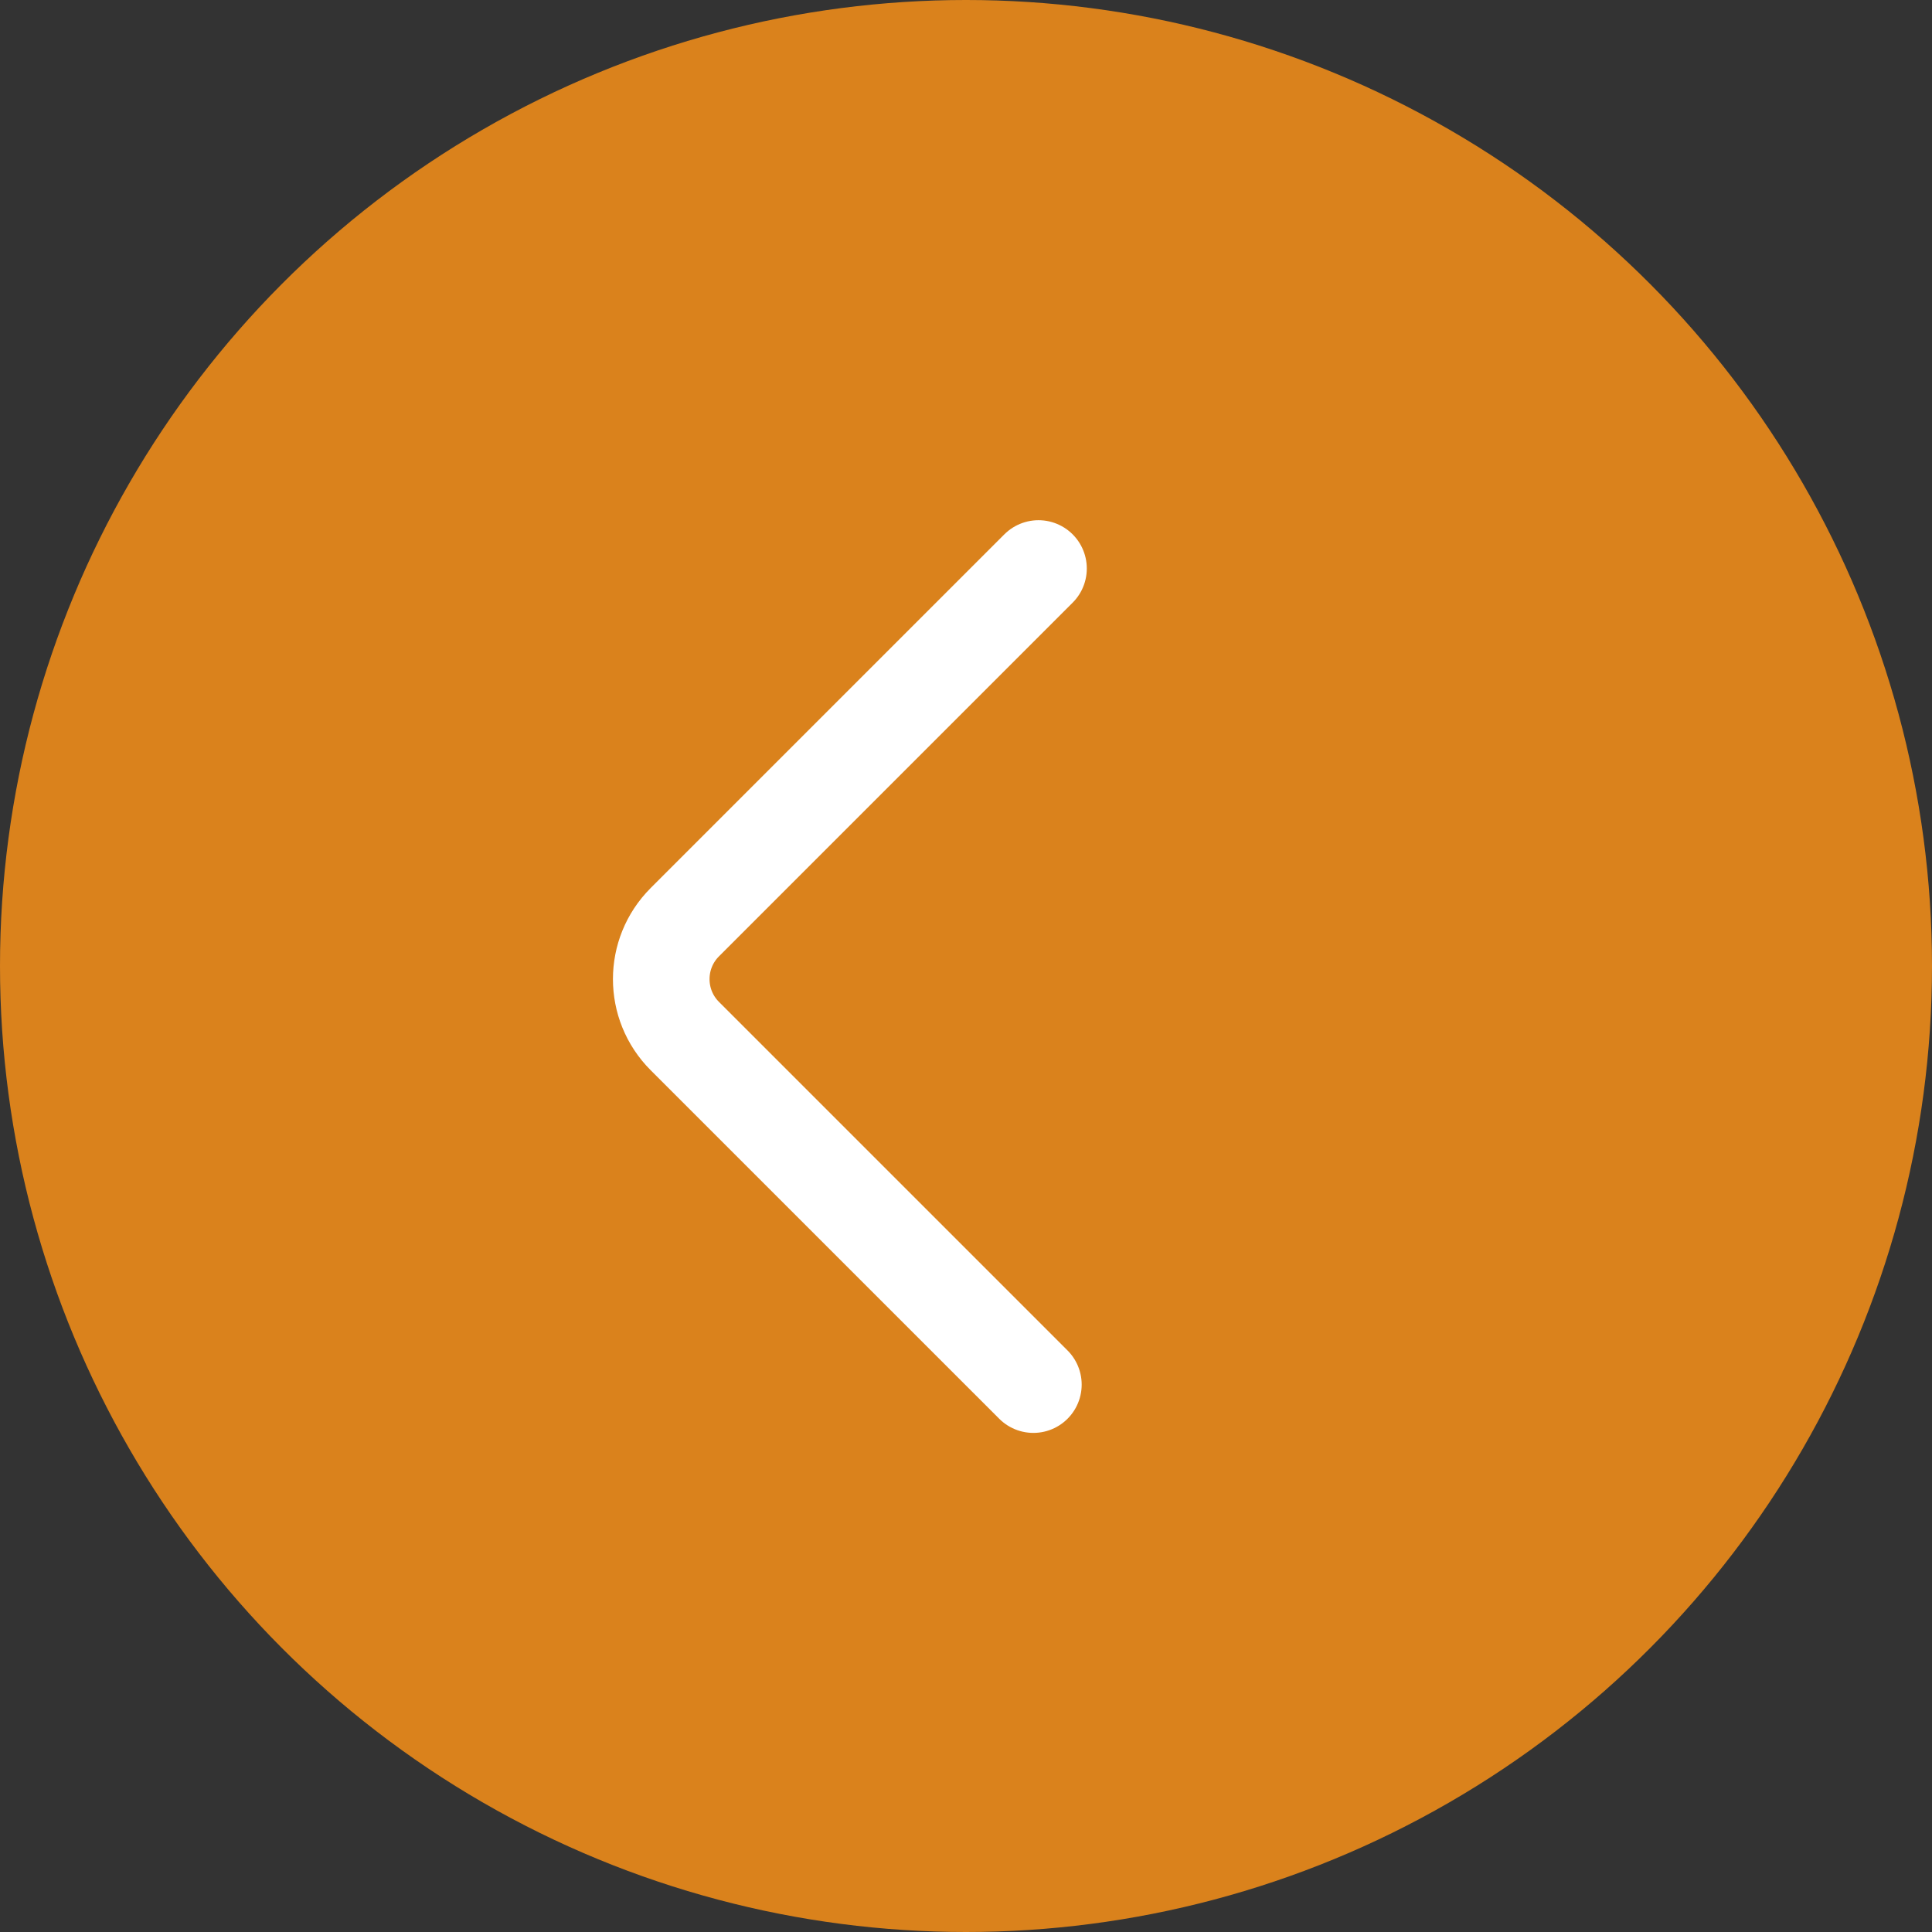
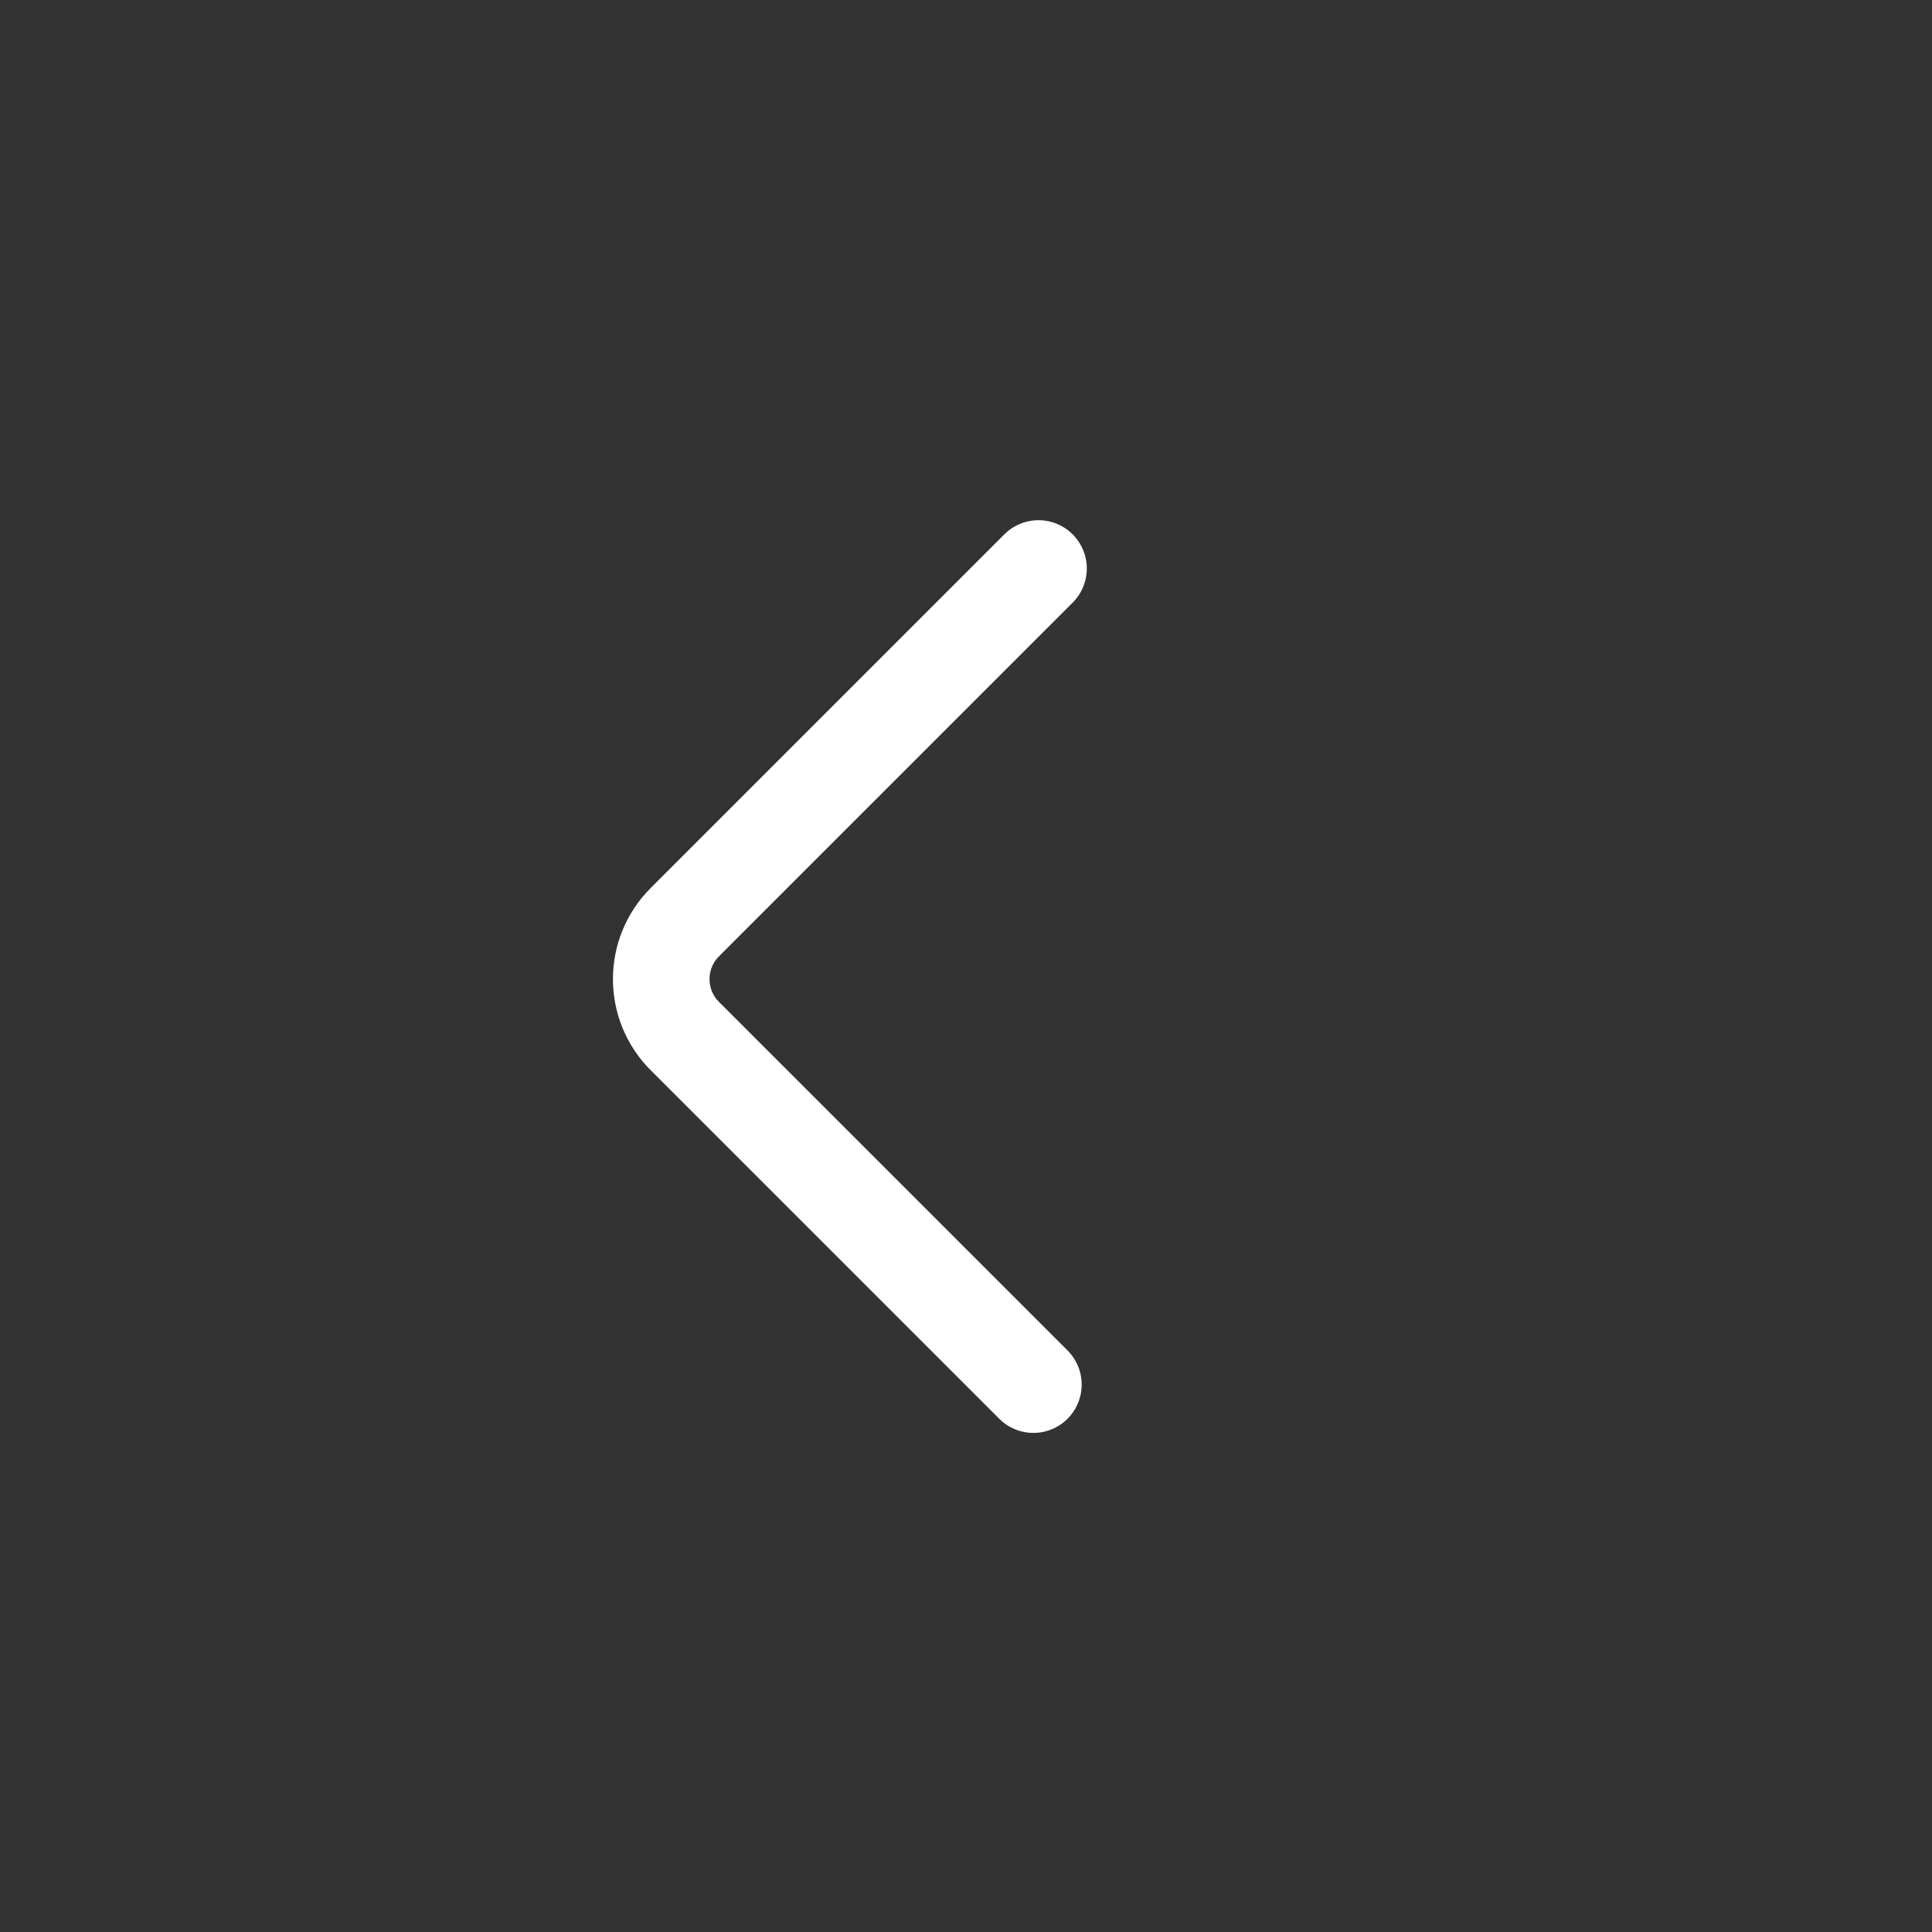
<svg xmlns="http://www.w3.org/2000/svg" width="120" height="120" viewBox="0 0 120 120" fill="none">
  <rect x="0" y="0" width="120" height="120" fill="#333333" stroke="none" />
-   <circle cx="60" cy="60" r="60" fill="#DA821C" />
  <path d="M64.185 86L42.535 64.351C40.583 62.398 40.583 59.232 42.535 57.279L64.503 35.311" stroke="white" stroke-width="6" stroke-linecap="round" />
</svg>